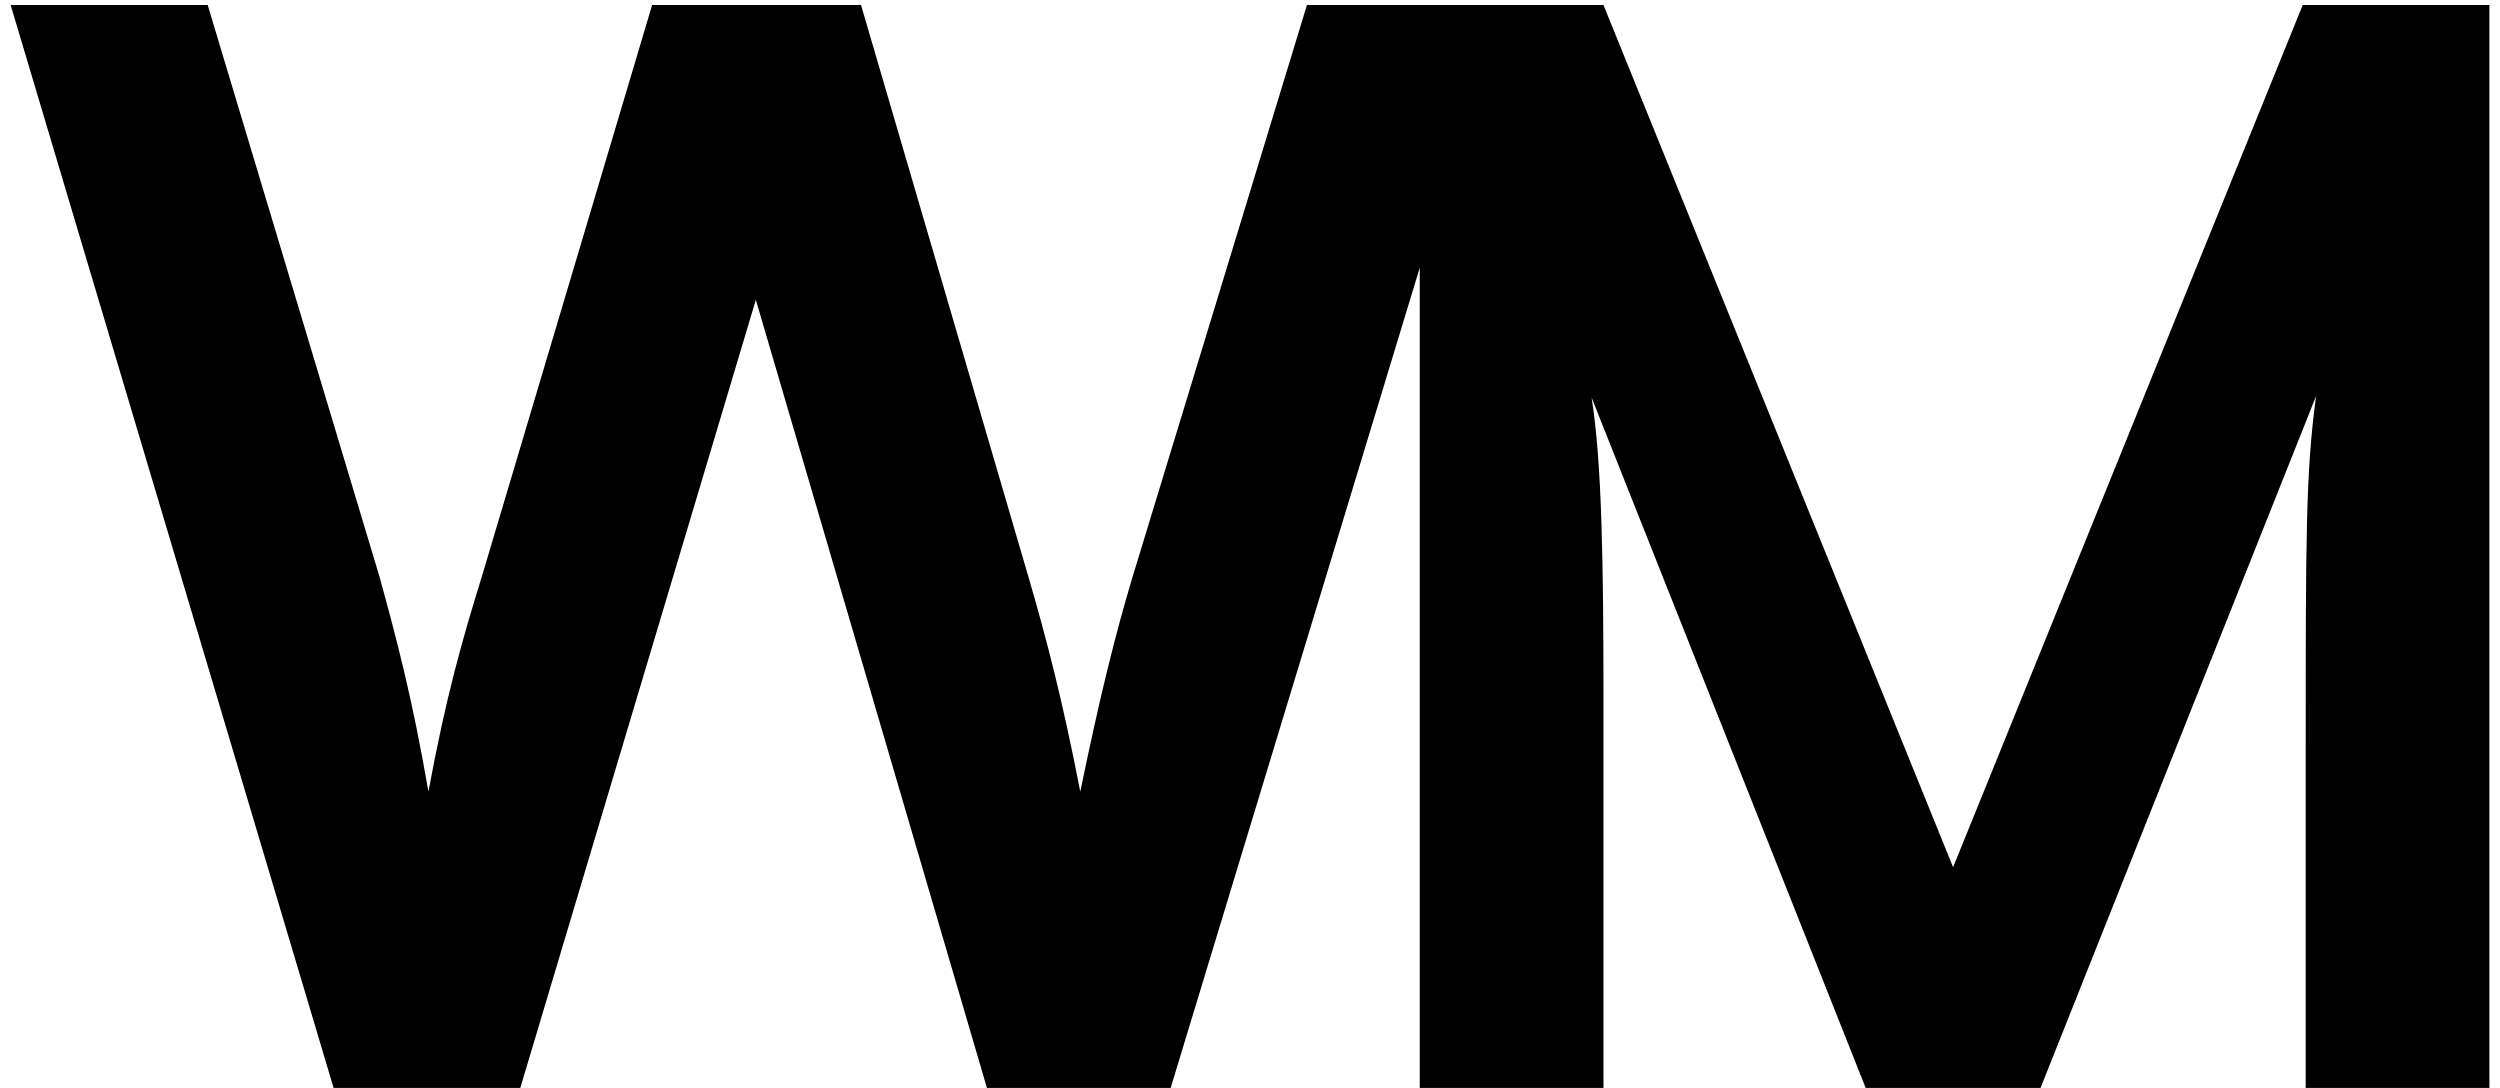
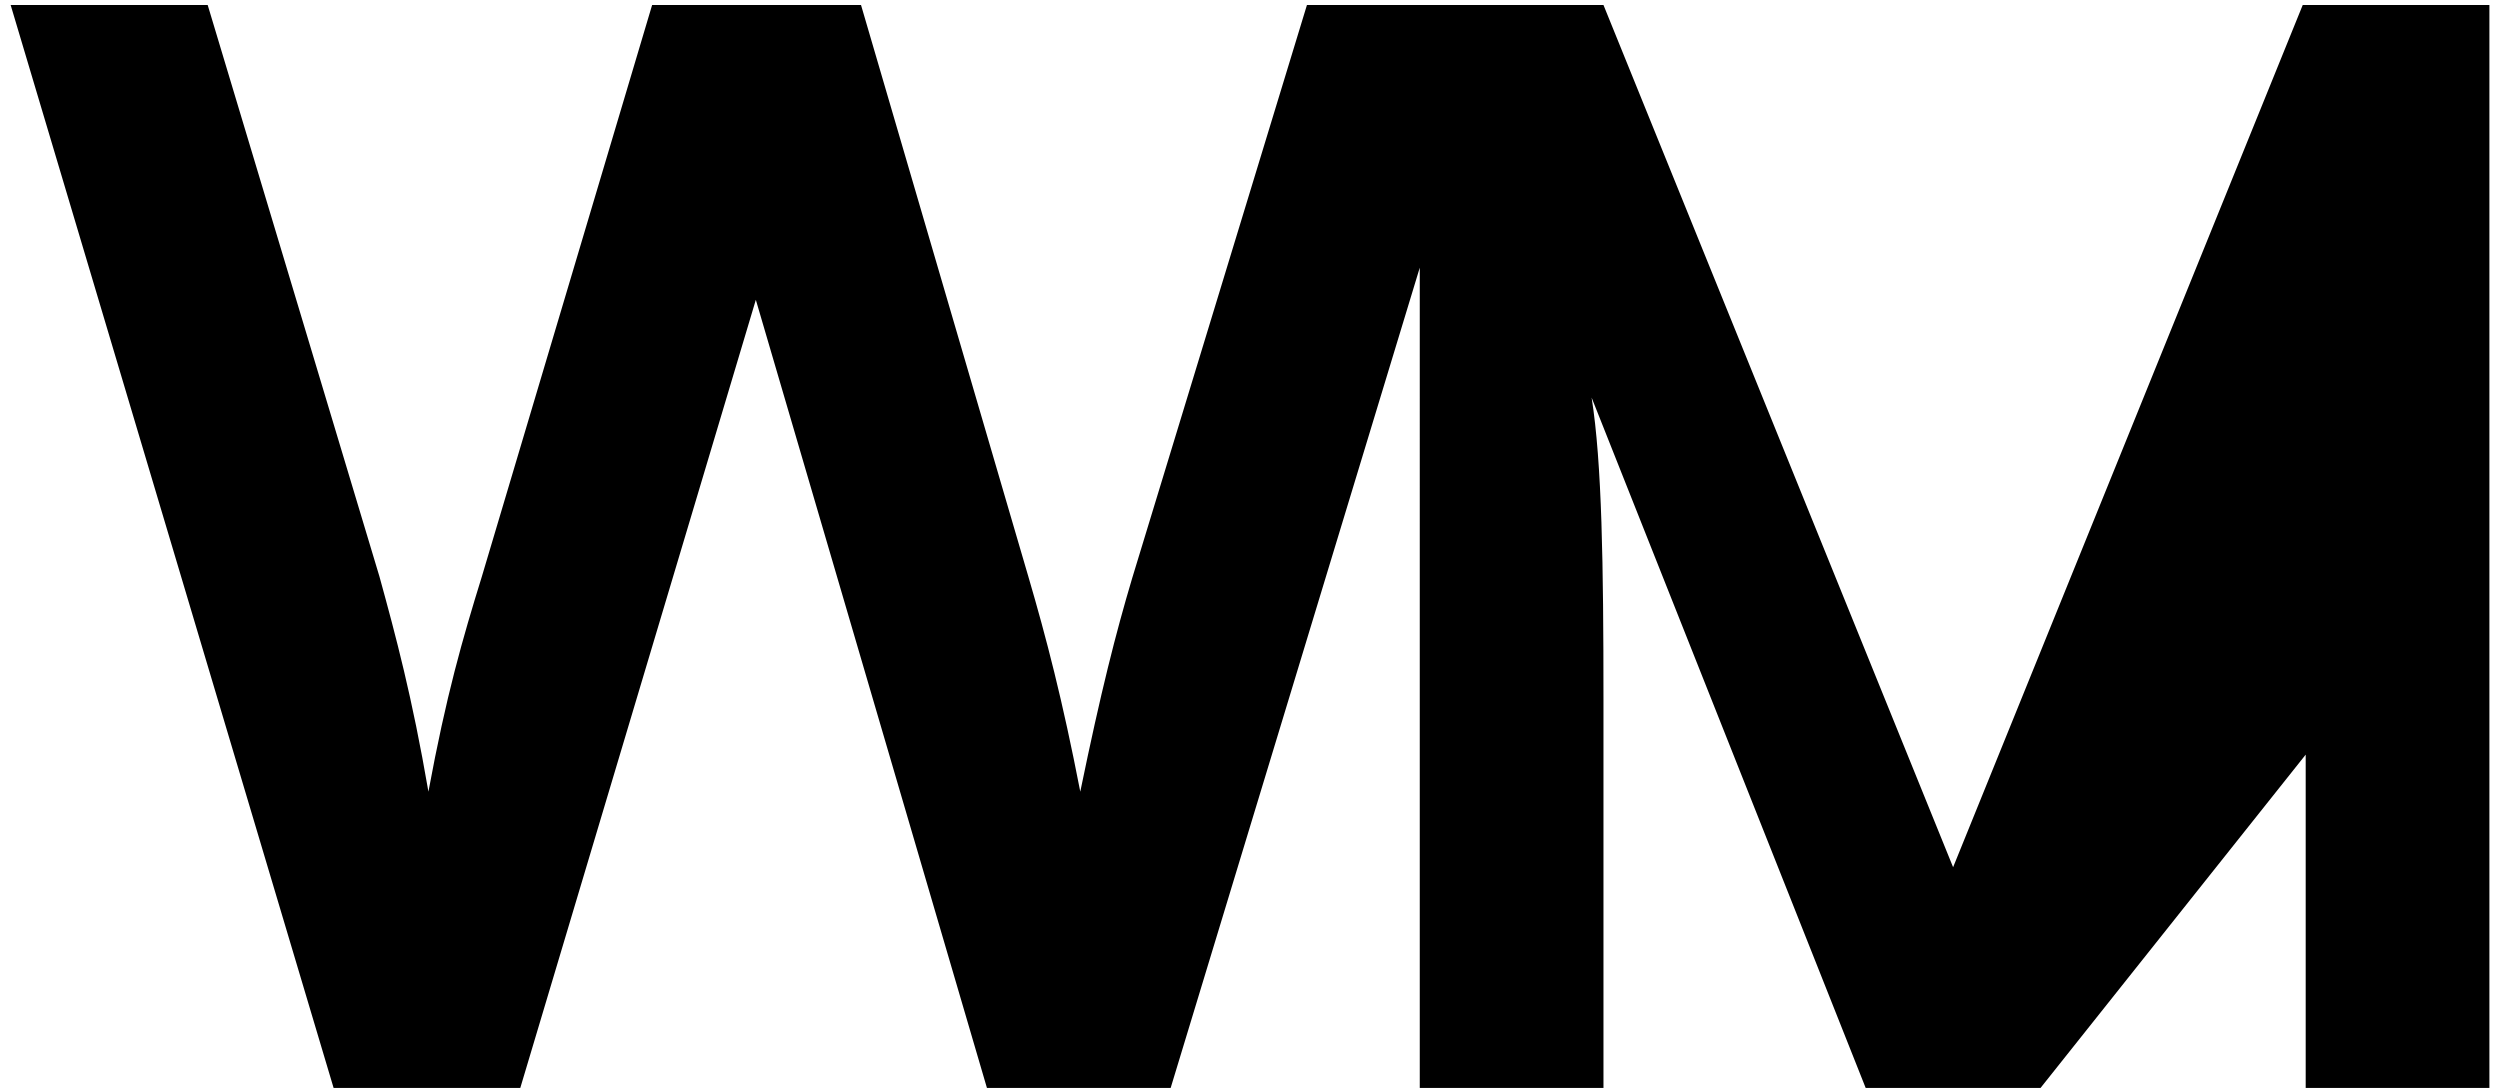
<svg xmlns="http://www.w3.org/2000/svg" width="216" height="94" fill="none">
-   <path fill="#000" d="M28.824 94 .92.432h17.024L32.792 49.84c1.408 5.12 2.816 10.368 4.224 18.56 1.536-8.32 2.944-13.184 4.608-18.56L56.344.432h18.048L88.856 49.84c1.536 5.248 2.944 10.624 4.48 18.56 1.792-8.704 3.072-13.696 4.48-18.432L112.92.432h16.64L101.144 94H85.272L65.304 25.904 44.952 94H28.824Zm109.716 0h-15.872V.432h15.872l30.208 74.496L198.956.432h16.128V94h-15.872V65.2c0-18.816 0-24.32.896-30.976L176.3 94h-15.104l-23.68-59.648c.896 5.632 1.024 14.464 1.024 26.112V94Z" />
+   <path fill="#000" d="M28.824 94 .92.432h17.024L32.792 49.84c1.408 5.12 2.816 10.368 4.224 18.56 1.536-8.32 2.944-13.184 4.608-18.56L56.344.432h18.048L88.856 49.84c1.536 5.248 2.944 10.624 4.48 18.56 1.792-8.704 3.072-13.696 4.48-18.432L112.92.432h16.64L101.144 94H85.272L65.304 25.904 44.952 94H28.824Zm109.716 0h-15.872V.432h15.872l30.208 74.496L198.956.432h16.128V94h-15.872V65.2L176.3 94h-15.104l-23.68-59.648c.896 5.632 1.024 14.464 1.024 26.112V94Z" />
</svg>